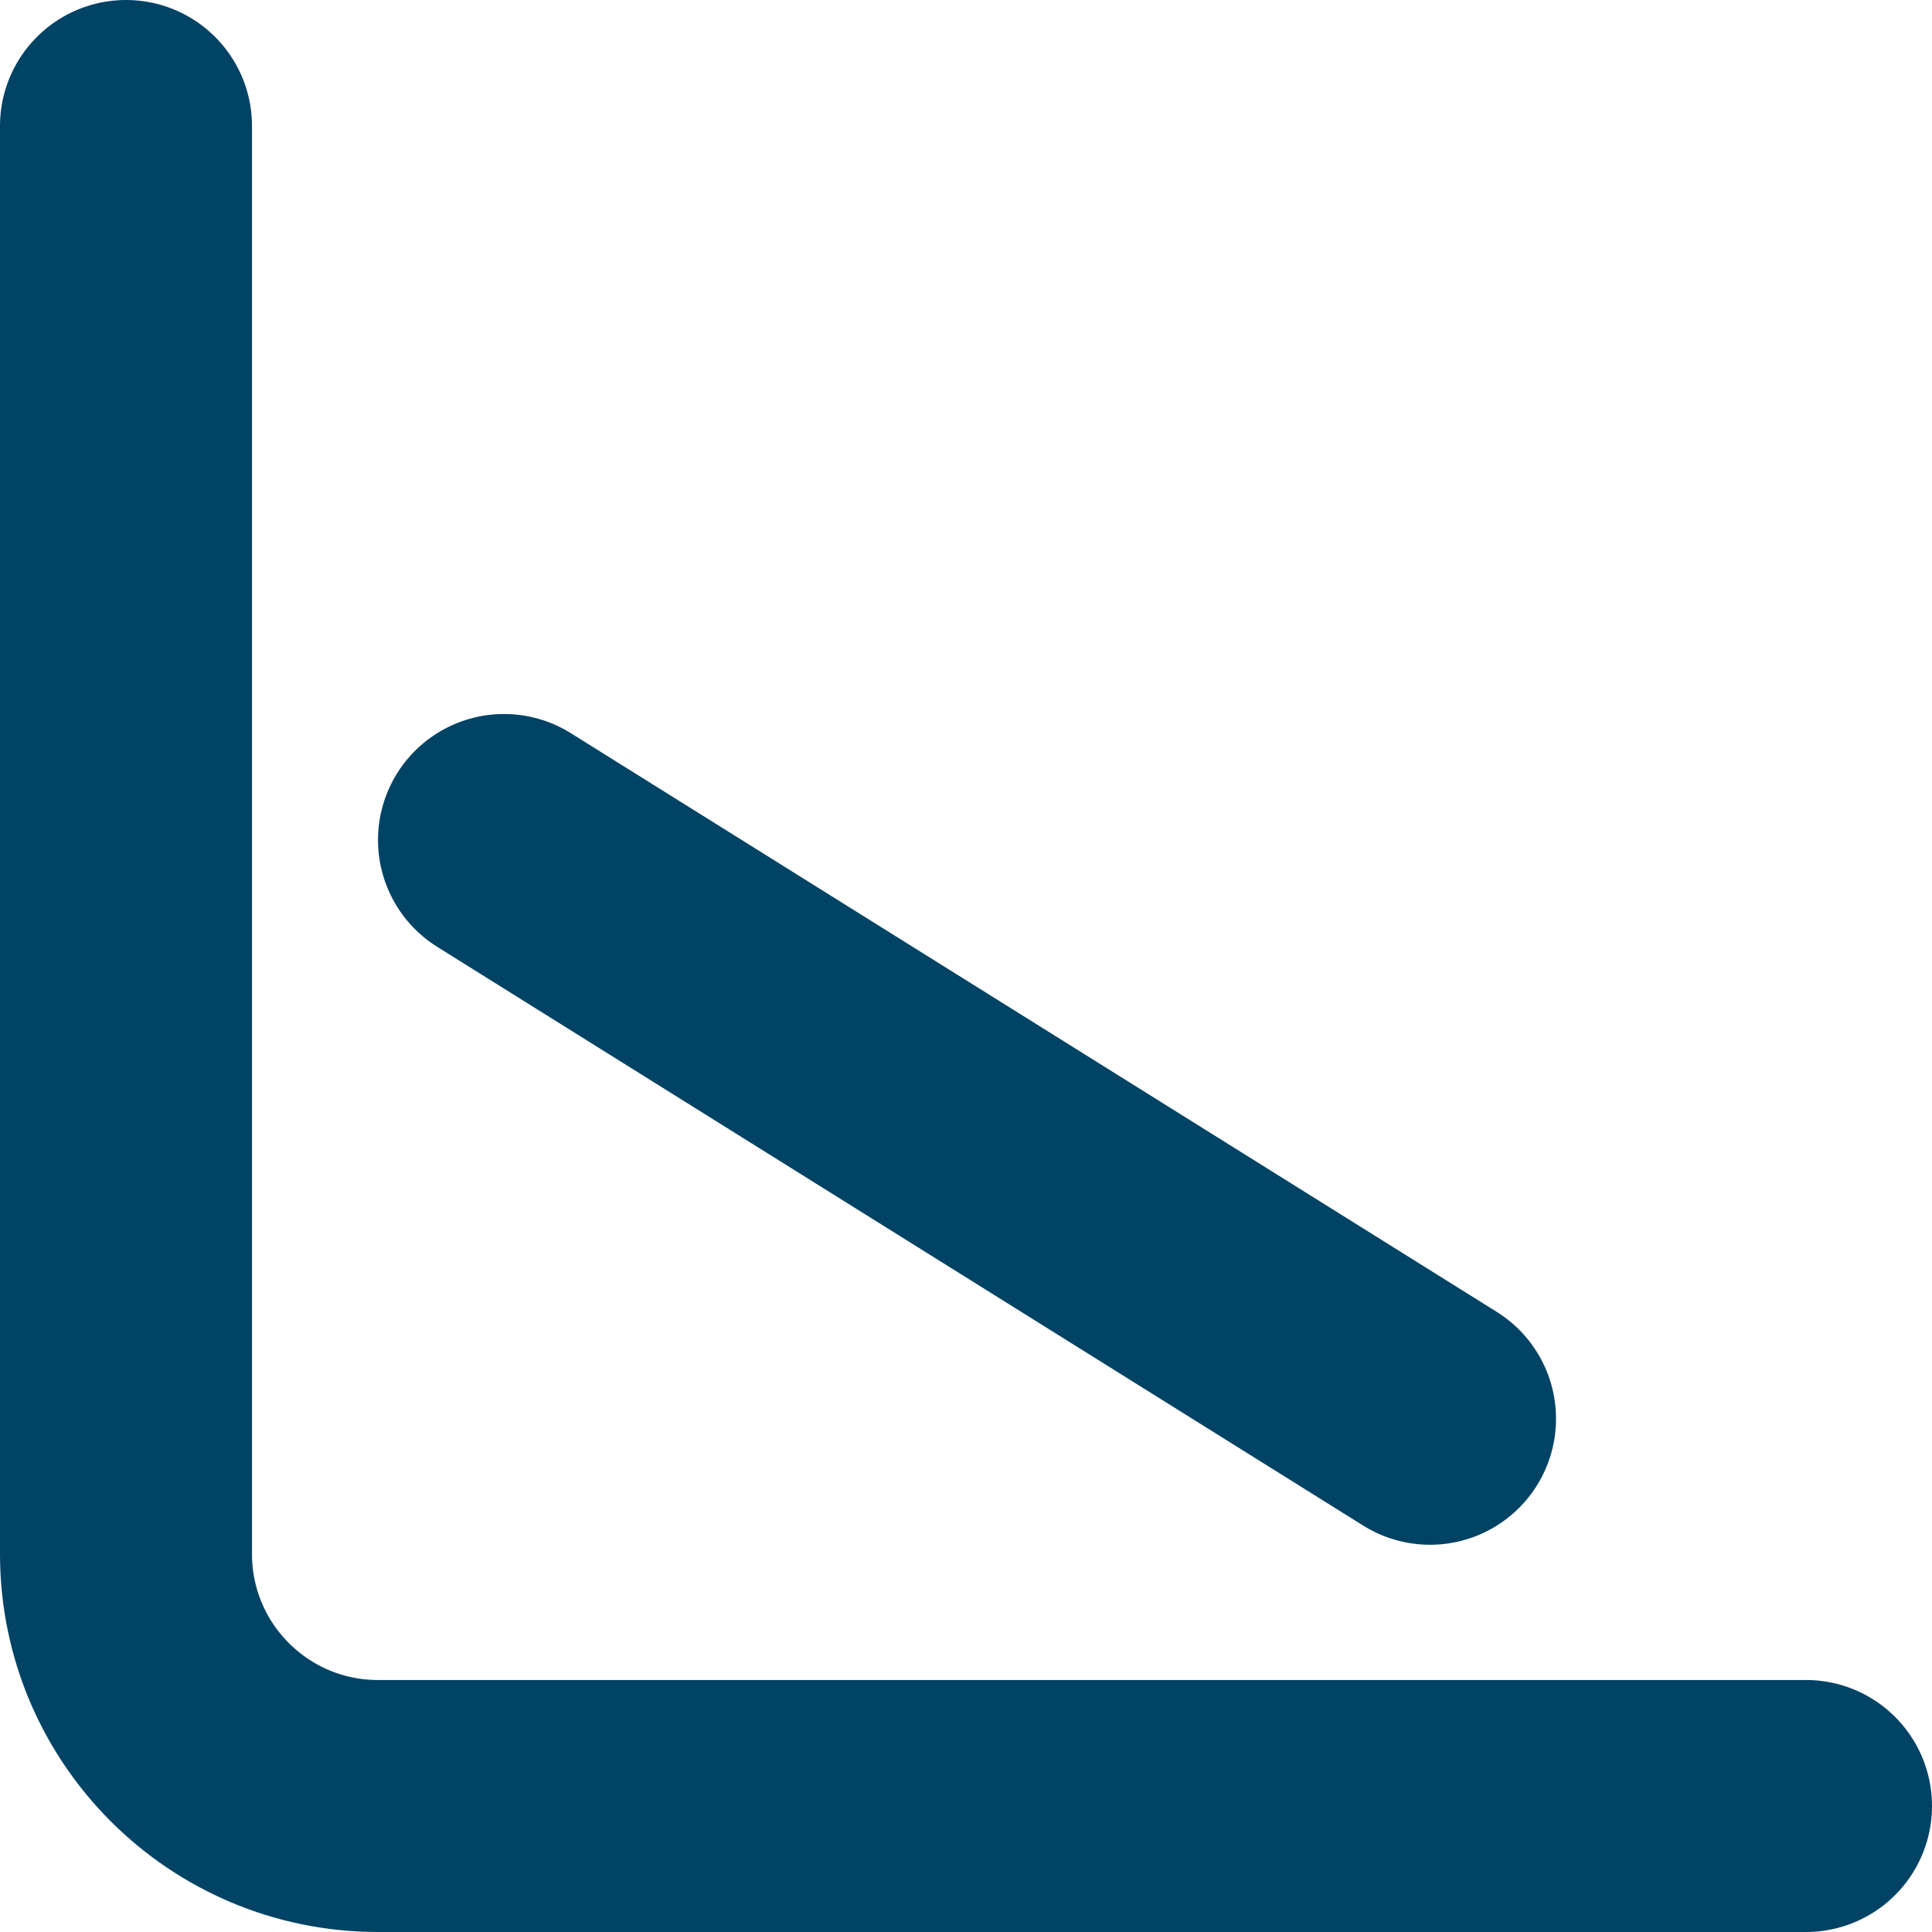
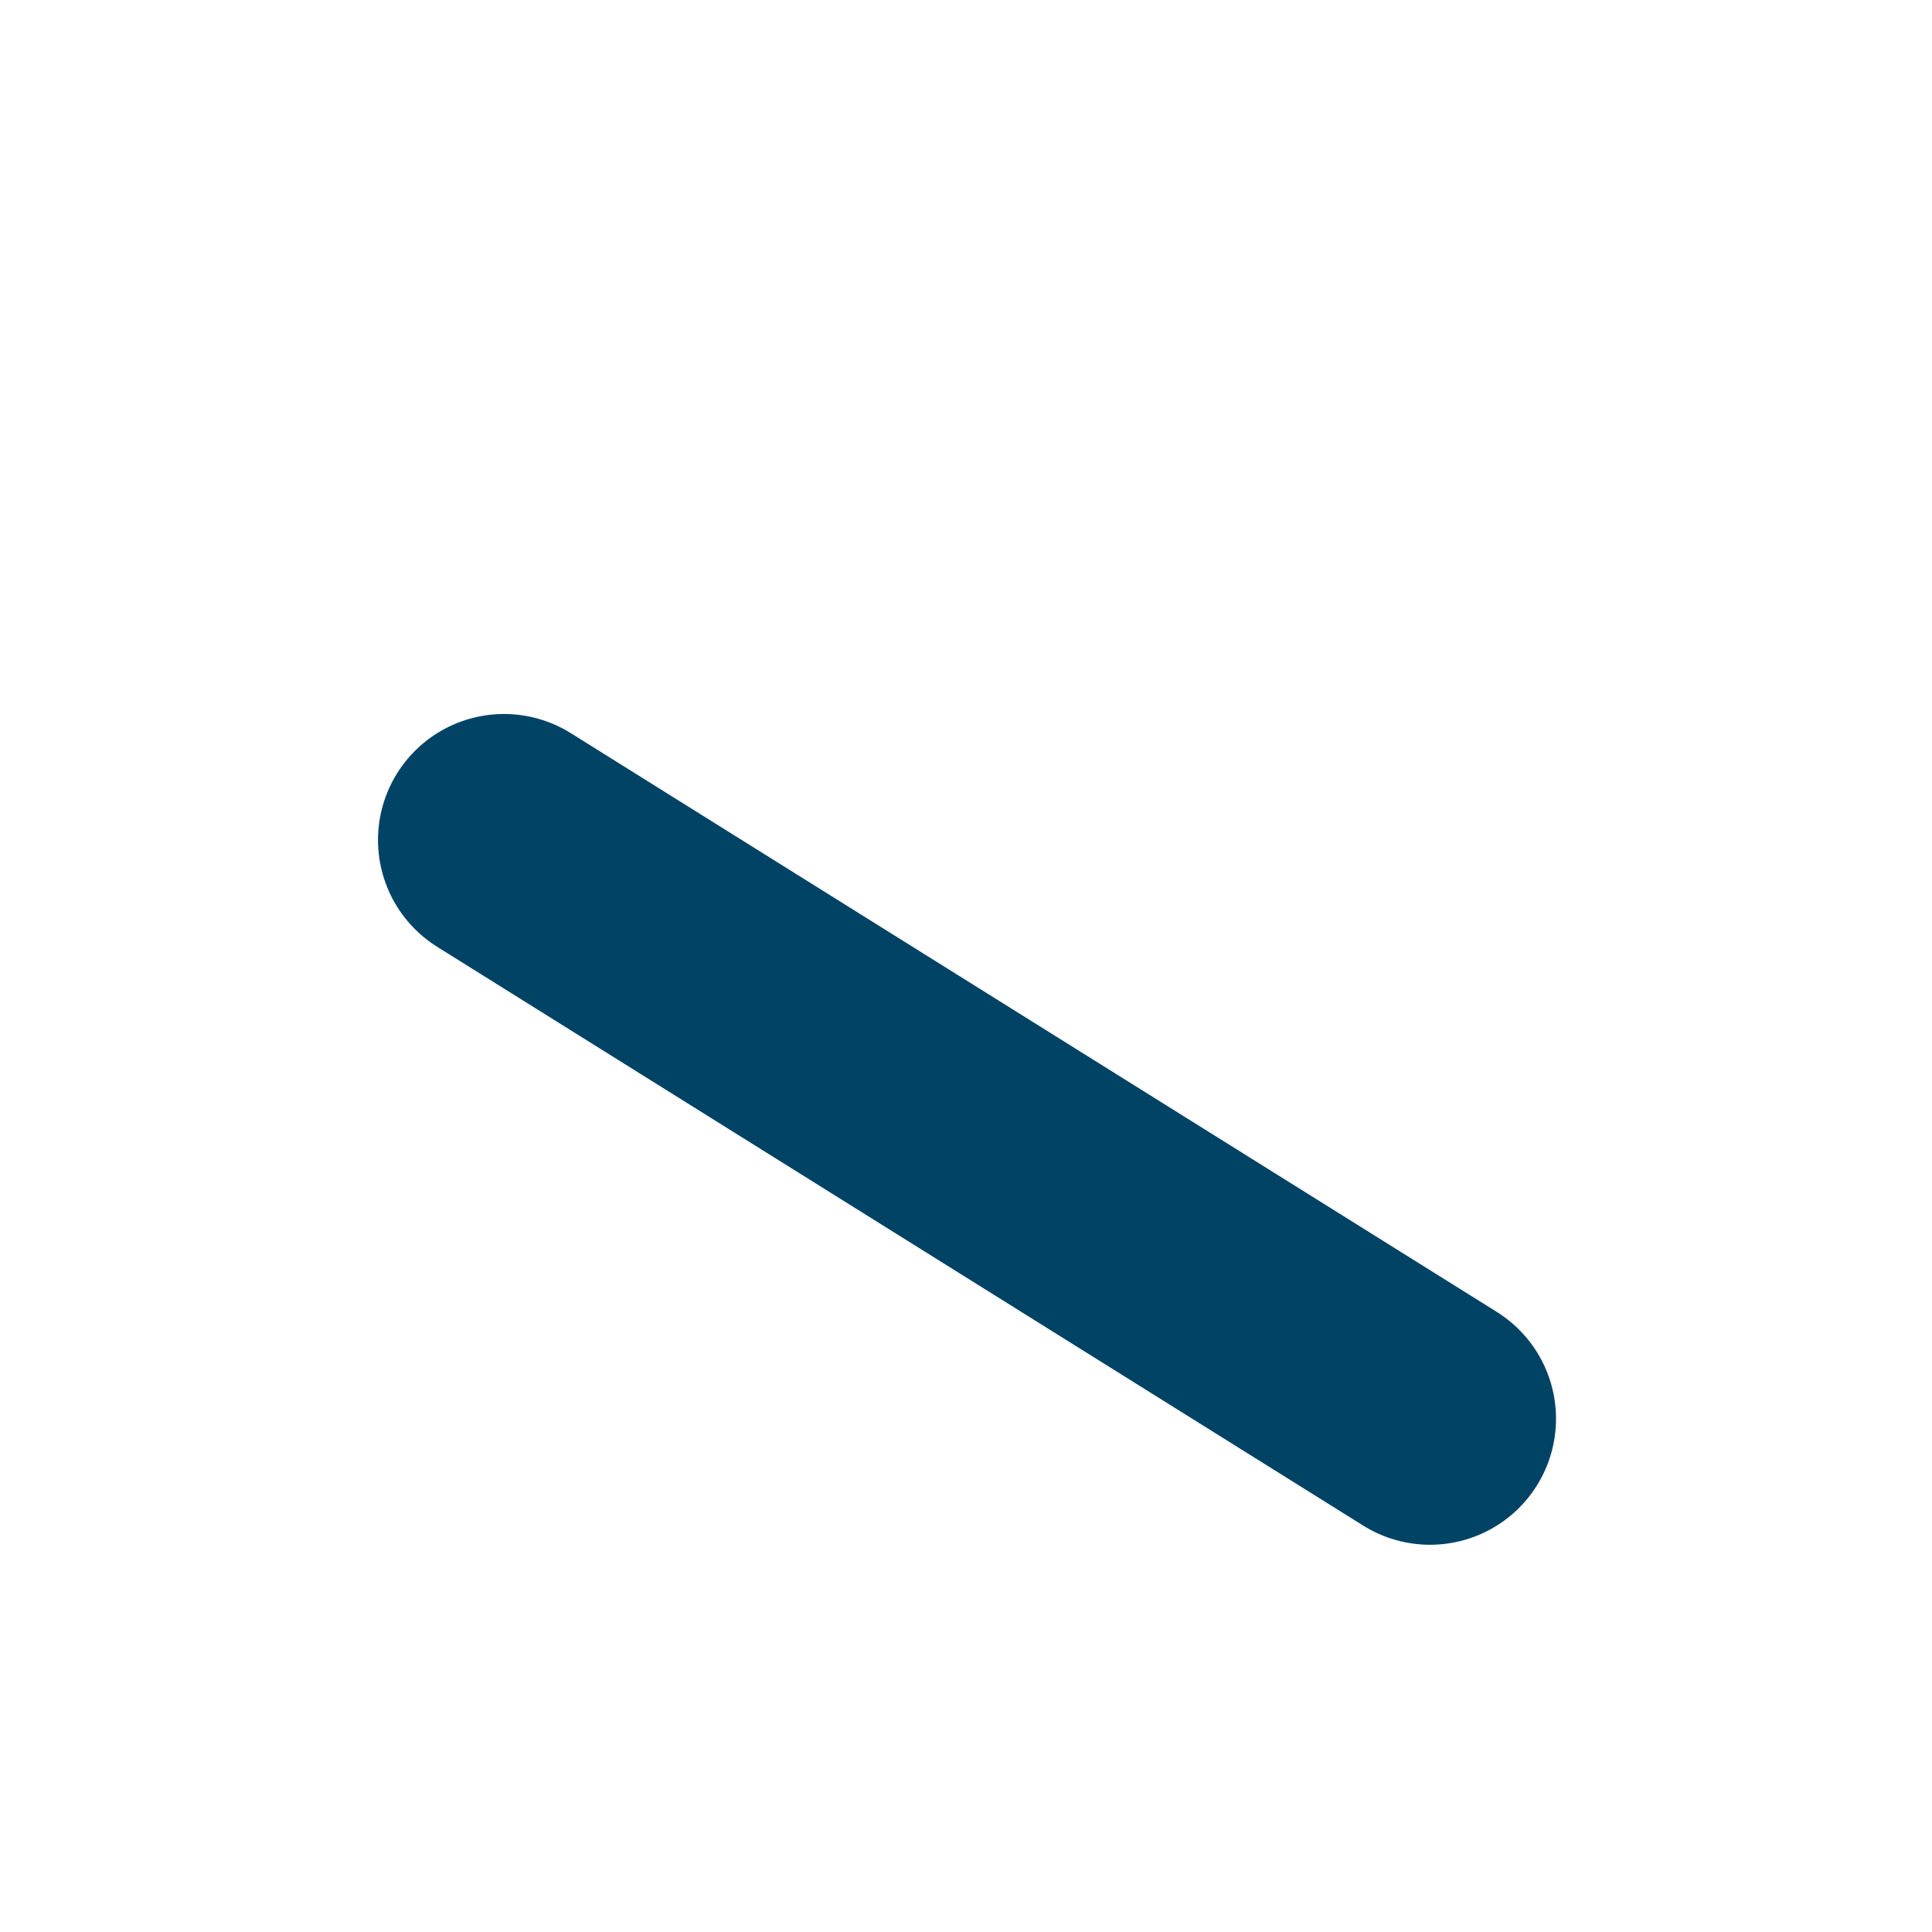
<svg xmlns="http://www.w3.org/2000/svg" width="46" height="46" viewBox="0 0 46 46" fill="none">
-   <path d="M3 3V37C3 40.314 5.686 43 9 43H43" stroke="#004365" stroke-width="6" stroke-linecap="round" />
  <path d="M12 20L34.048 33.78" stroke="#004365" stroke-width="6" stroke-linecap="round" />
</svg>